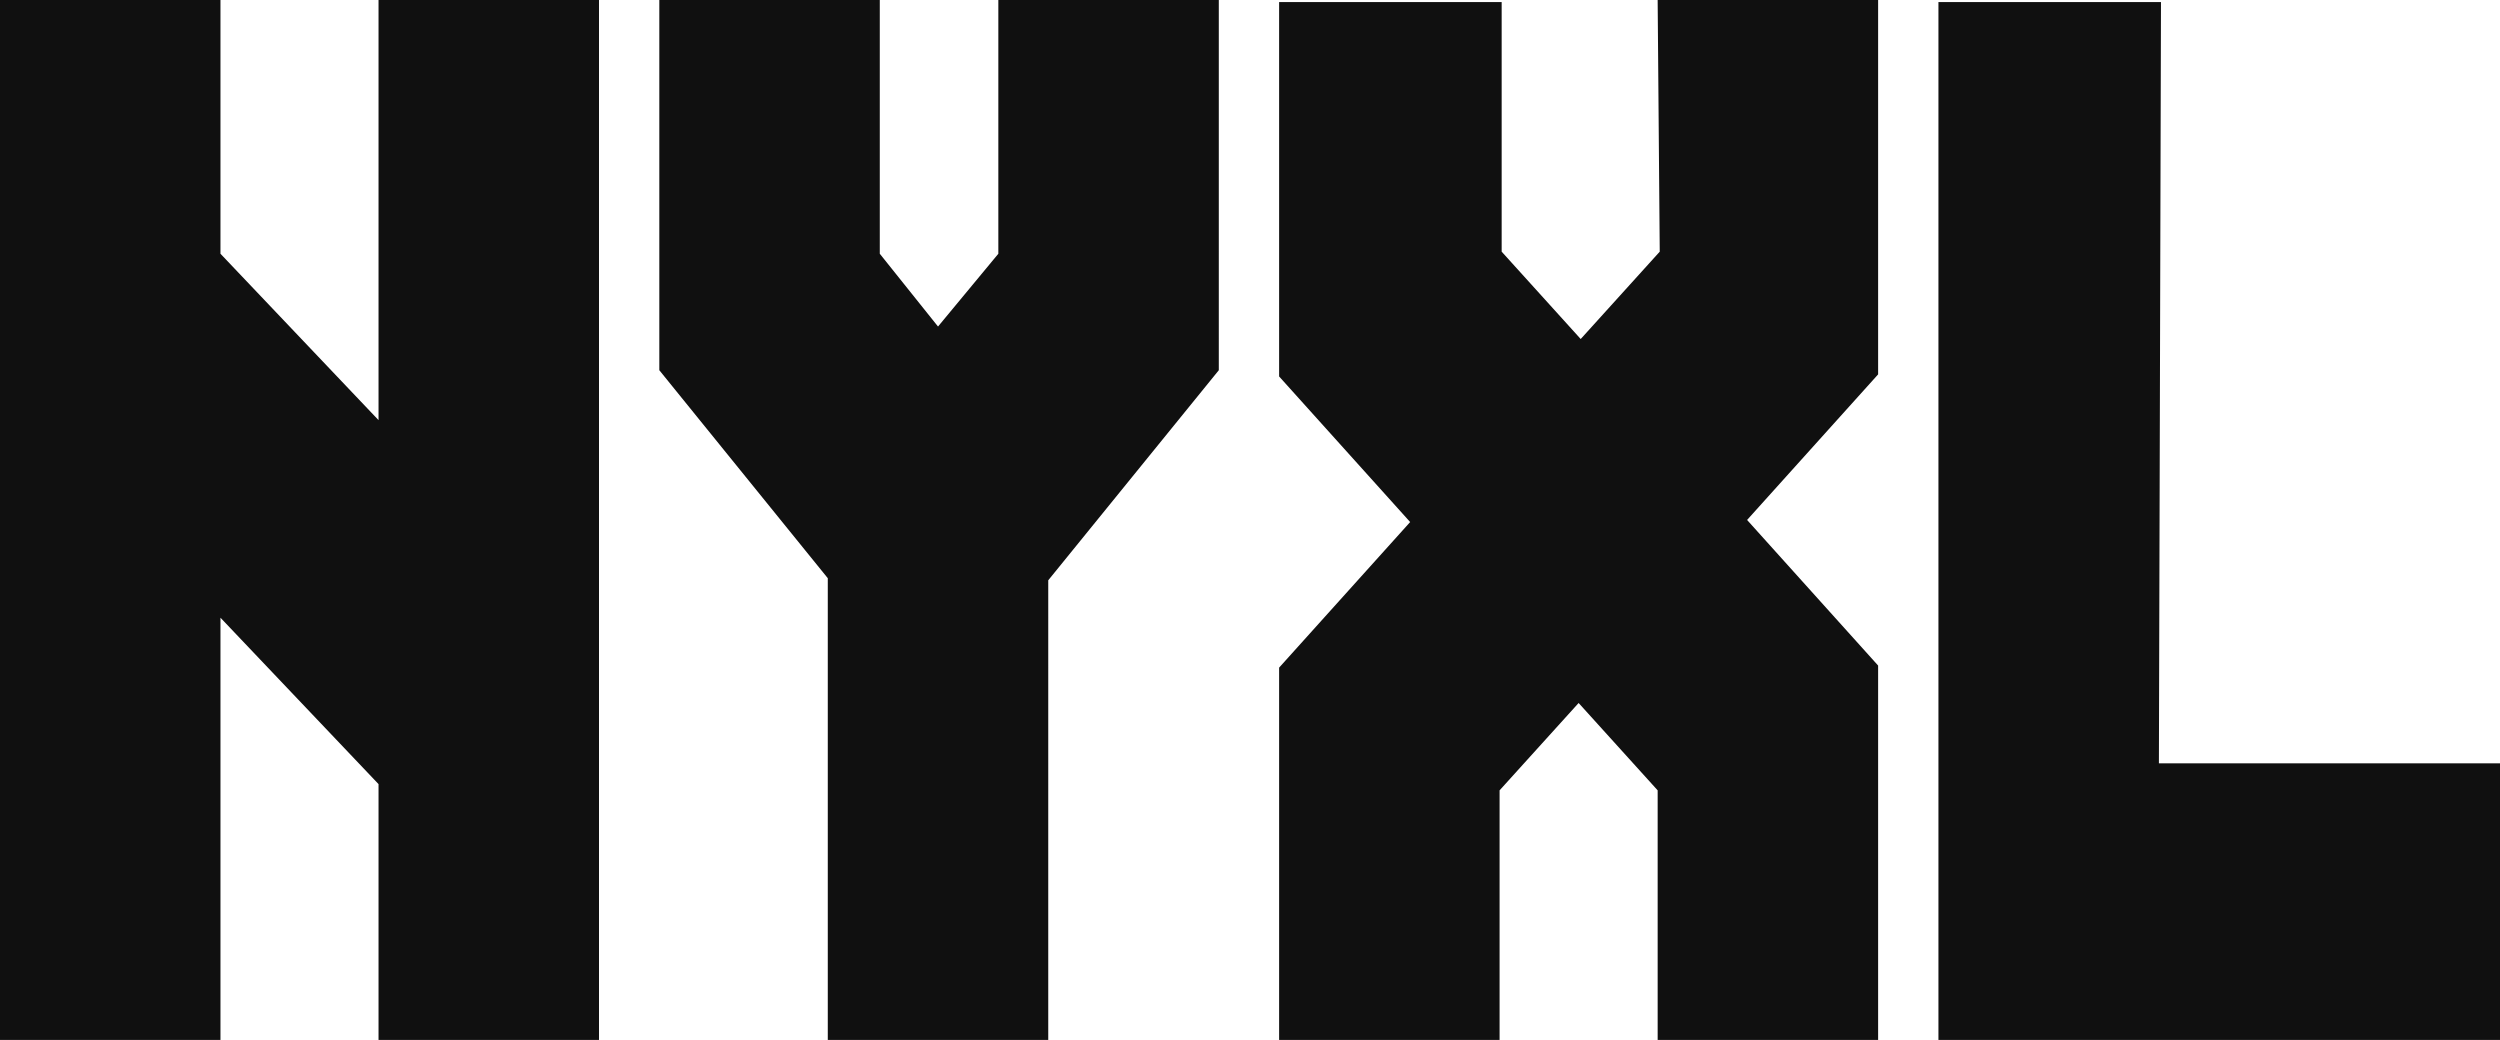
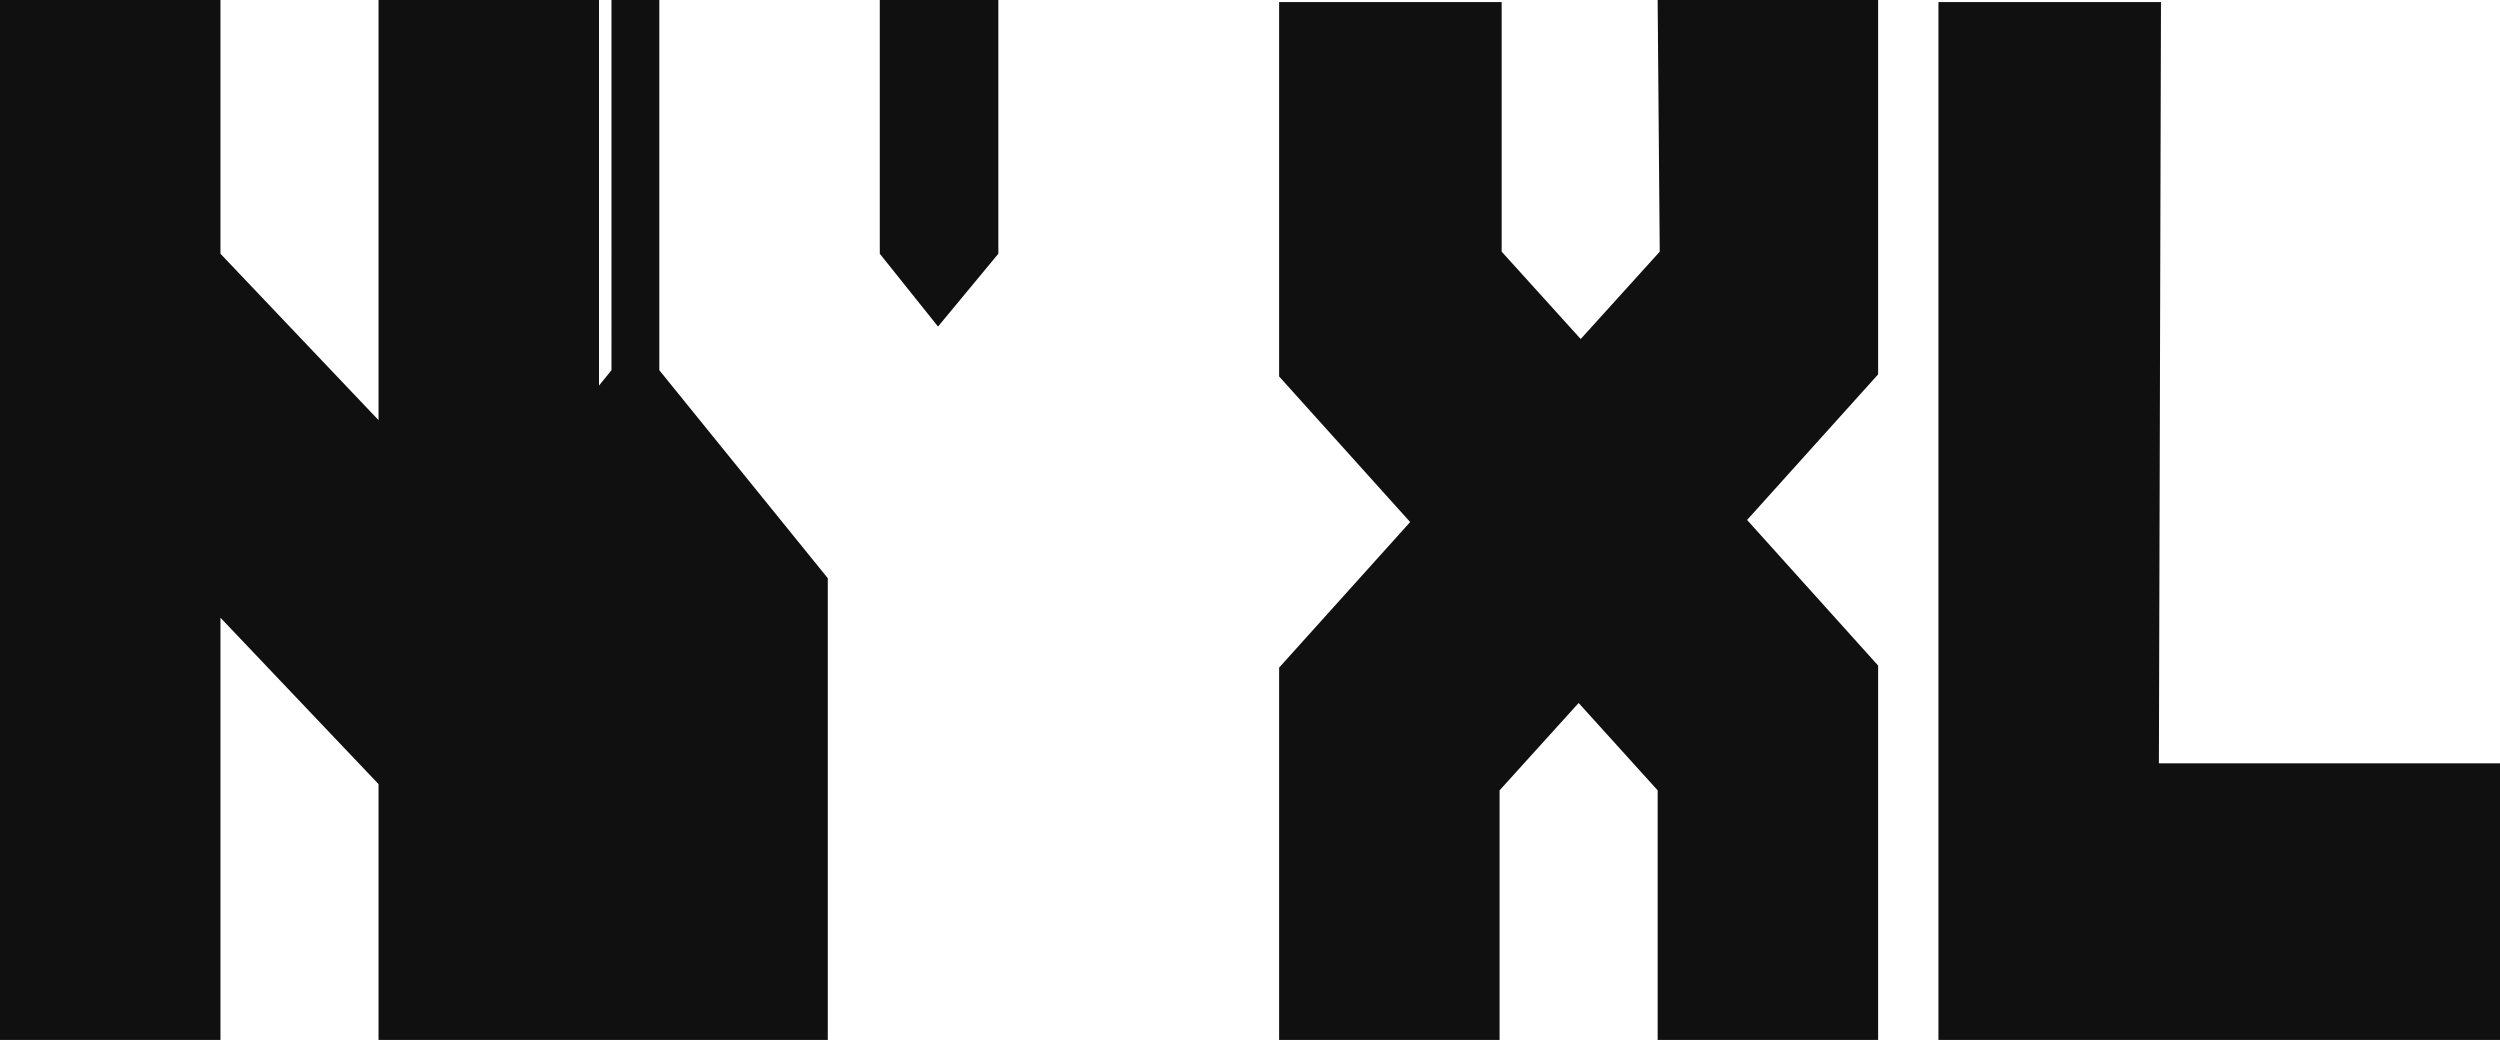
<svg xmlns="http://www.w3.org/2000/svg" version="1.1" id="Layer_1" x="0px" y="0px" viewBox="0 0 120.2 50" style="enable-background:new 0 0 120.2 50;" xml:space="preserve">
  <style type="text/css">
	.st0{fill:#101010;}
</style>
  <g id="Layer_2_00000137839240137757997260000012293314716139990435_">
    <g id="Layer_1-2">
-       <path class="st0" d="M10.6,50H0V0h10.6v12.2l7.6,8V0h10.6v50H18.2V37.7l-7.6-8L10.6,50z M39.8,50h10.6V27.9l8.2-10.1V0H48v12.2    l-2.9,3.5l-2.8-3.5V0H31.7v17.8l8.1,10V50z M79.8,12.1L76,16.3l-3.8-4.2v-12H61.5v18l6.3,7l-6.3,7V50h10.6V38l3.8-4.2l3.8,4.2v12    h10.6V32L84,25l6.3-7V0H79.7L79.8,12.1z M103.9,0.1H93.2V50h27V36.7h-16.4L103.9,0.1z" />
+       <path class="st0" d="M10.6,50H0V0h10.6v12.2l7.6,8V0h10.6v50H18.2V37.7l-7.6-8L10.6,50z h10.6V27.9l8.2-10.1V0H48v12.2    l-2.9,3.5l-2.8-3.5V0H31.7v17.8l8.1,10V50z M79.8,12.1L76,16.3l-3.8-4.2v-12H61.5v18l6.3,7l-6.3,7V50h10.6V38l3.8-4.2l3.8,4.2v12    h10.6V32L84,25l6.3-7V0H79.7L79.8,12.1z M103.9,0.1H93.2V50h27V36.7h-16.4L103.9,0.1z" />
    </g>
  </g>
</svg>